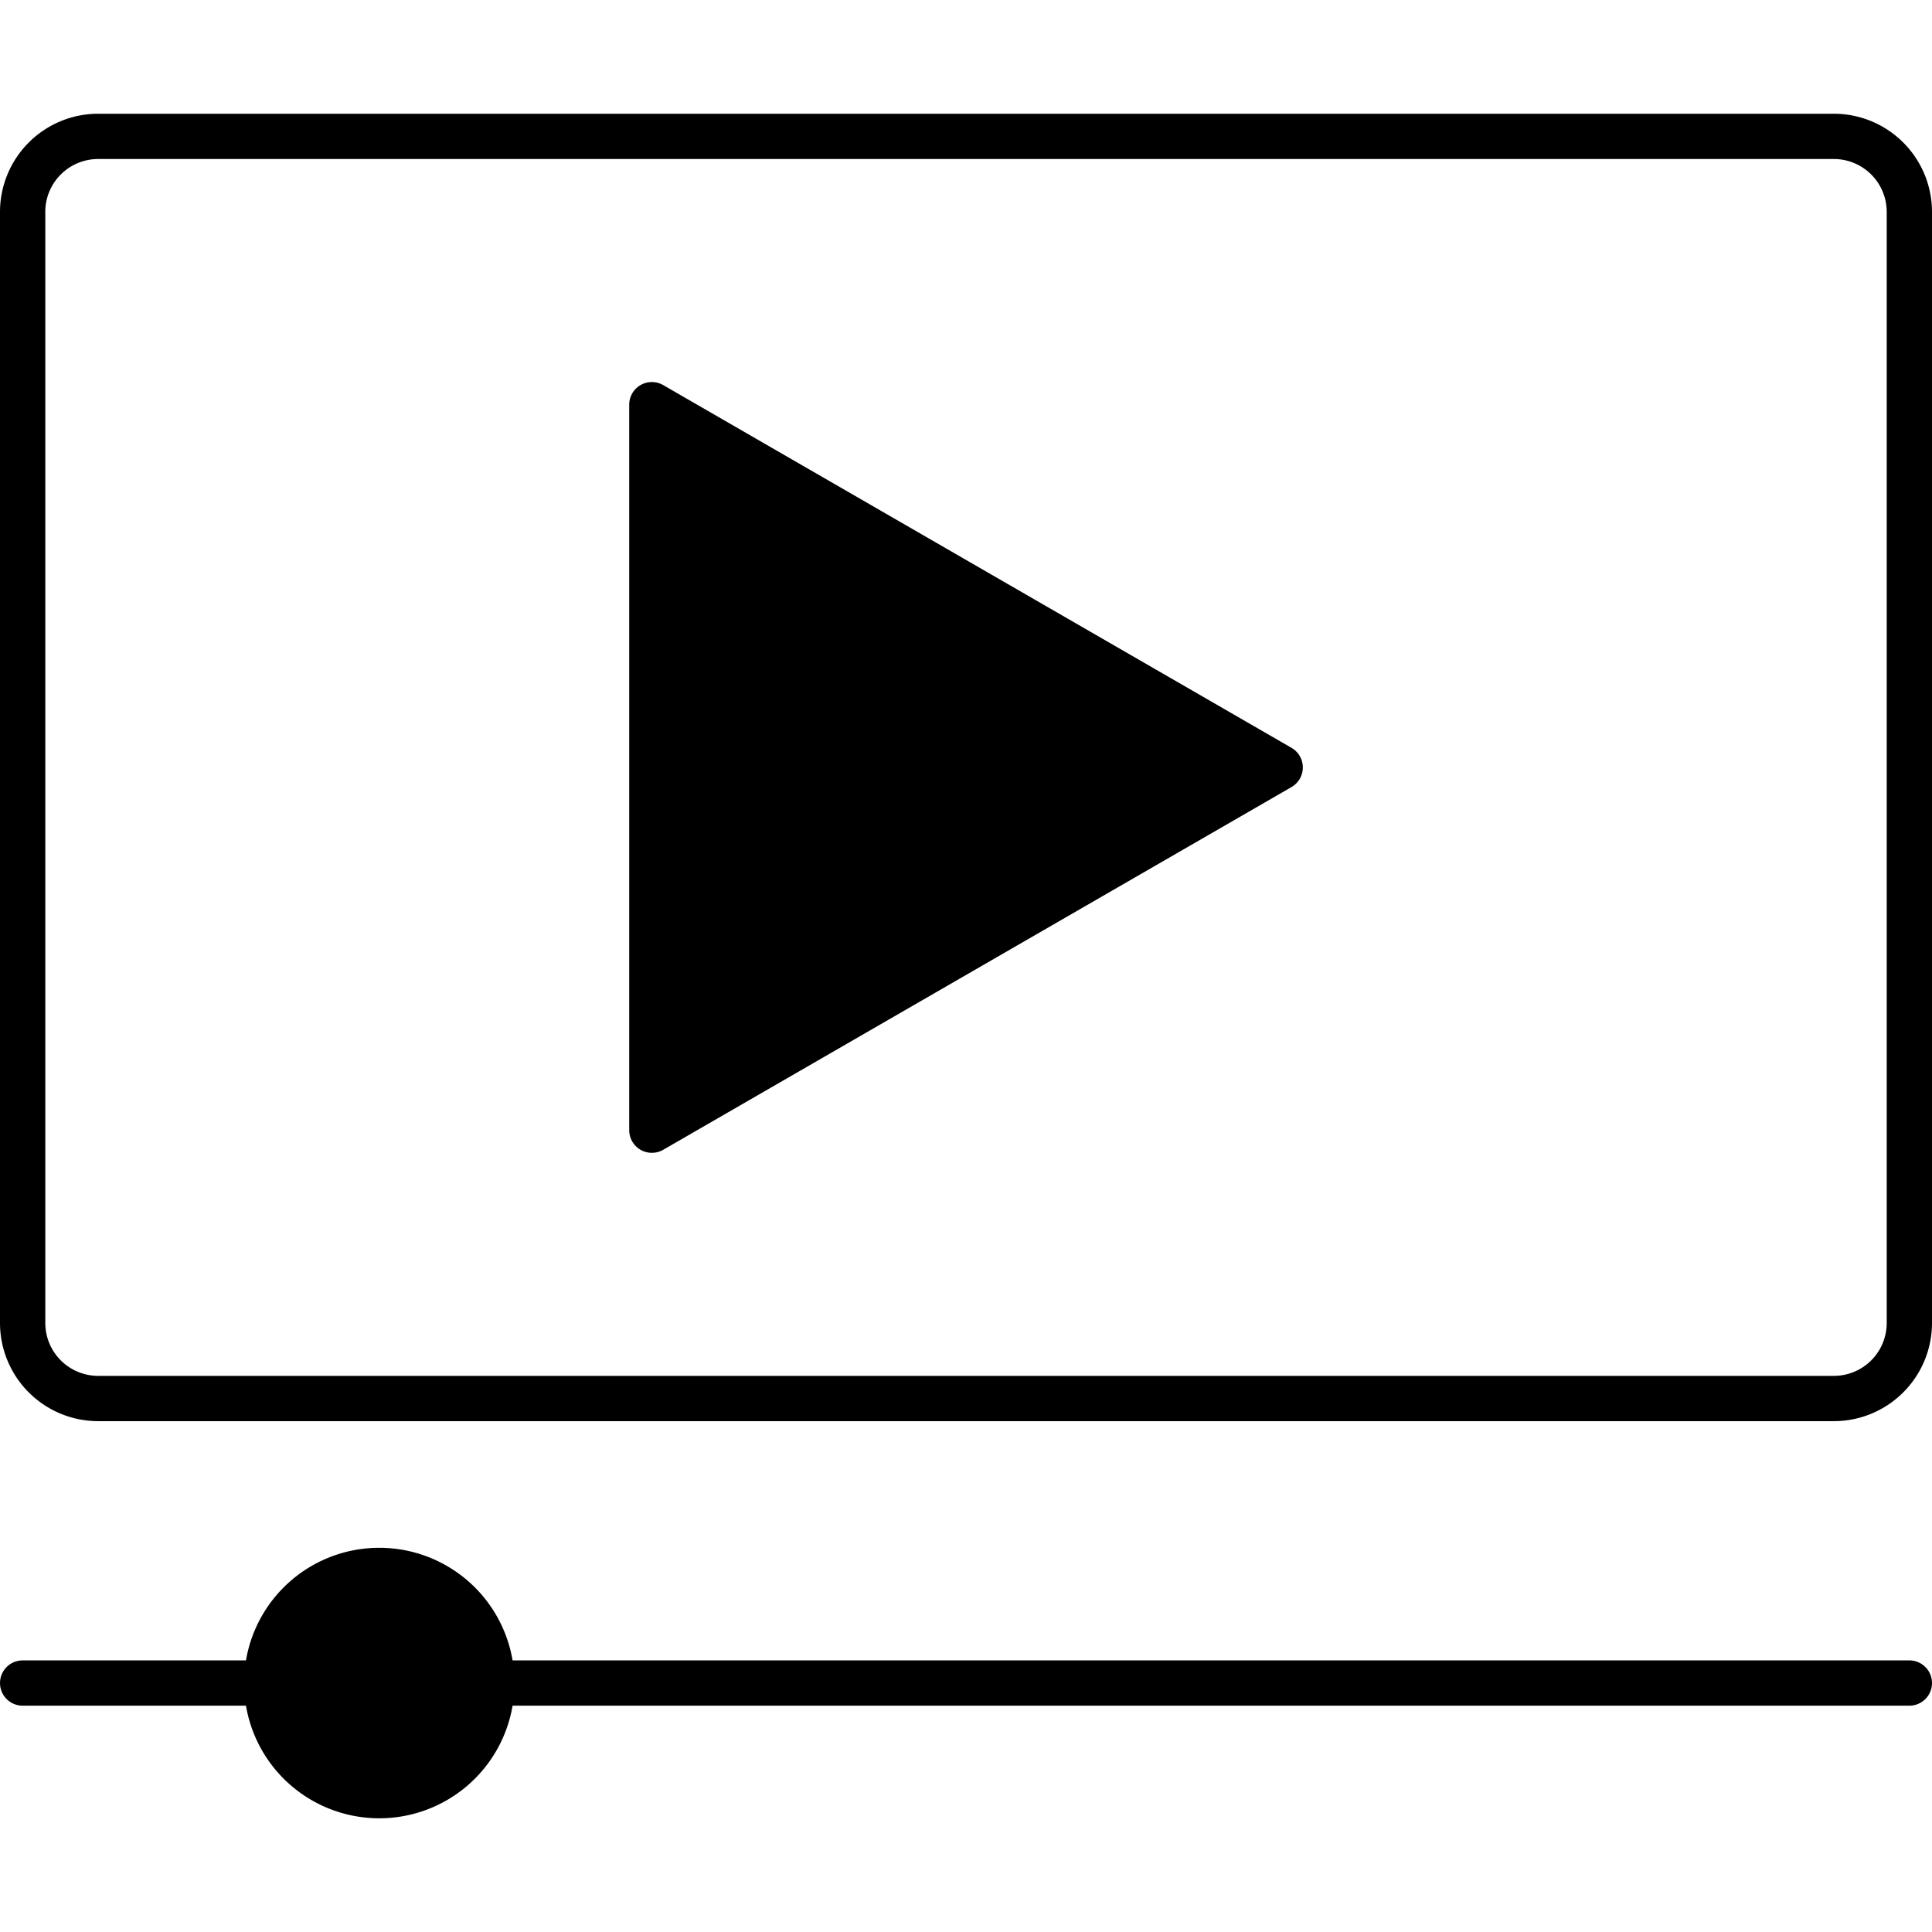
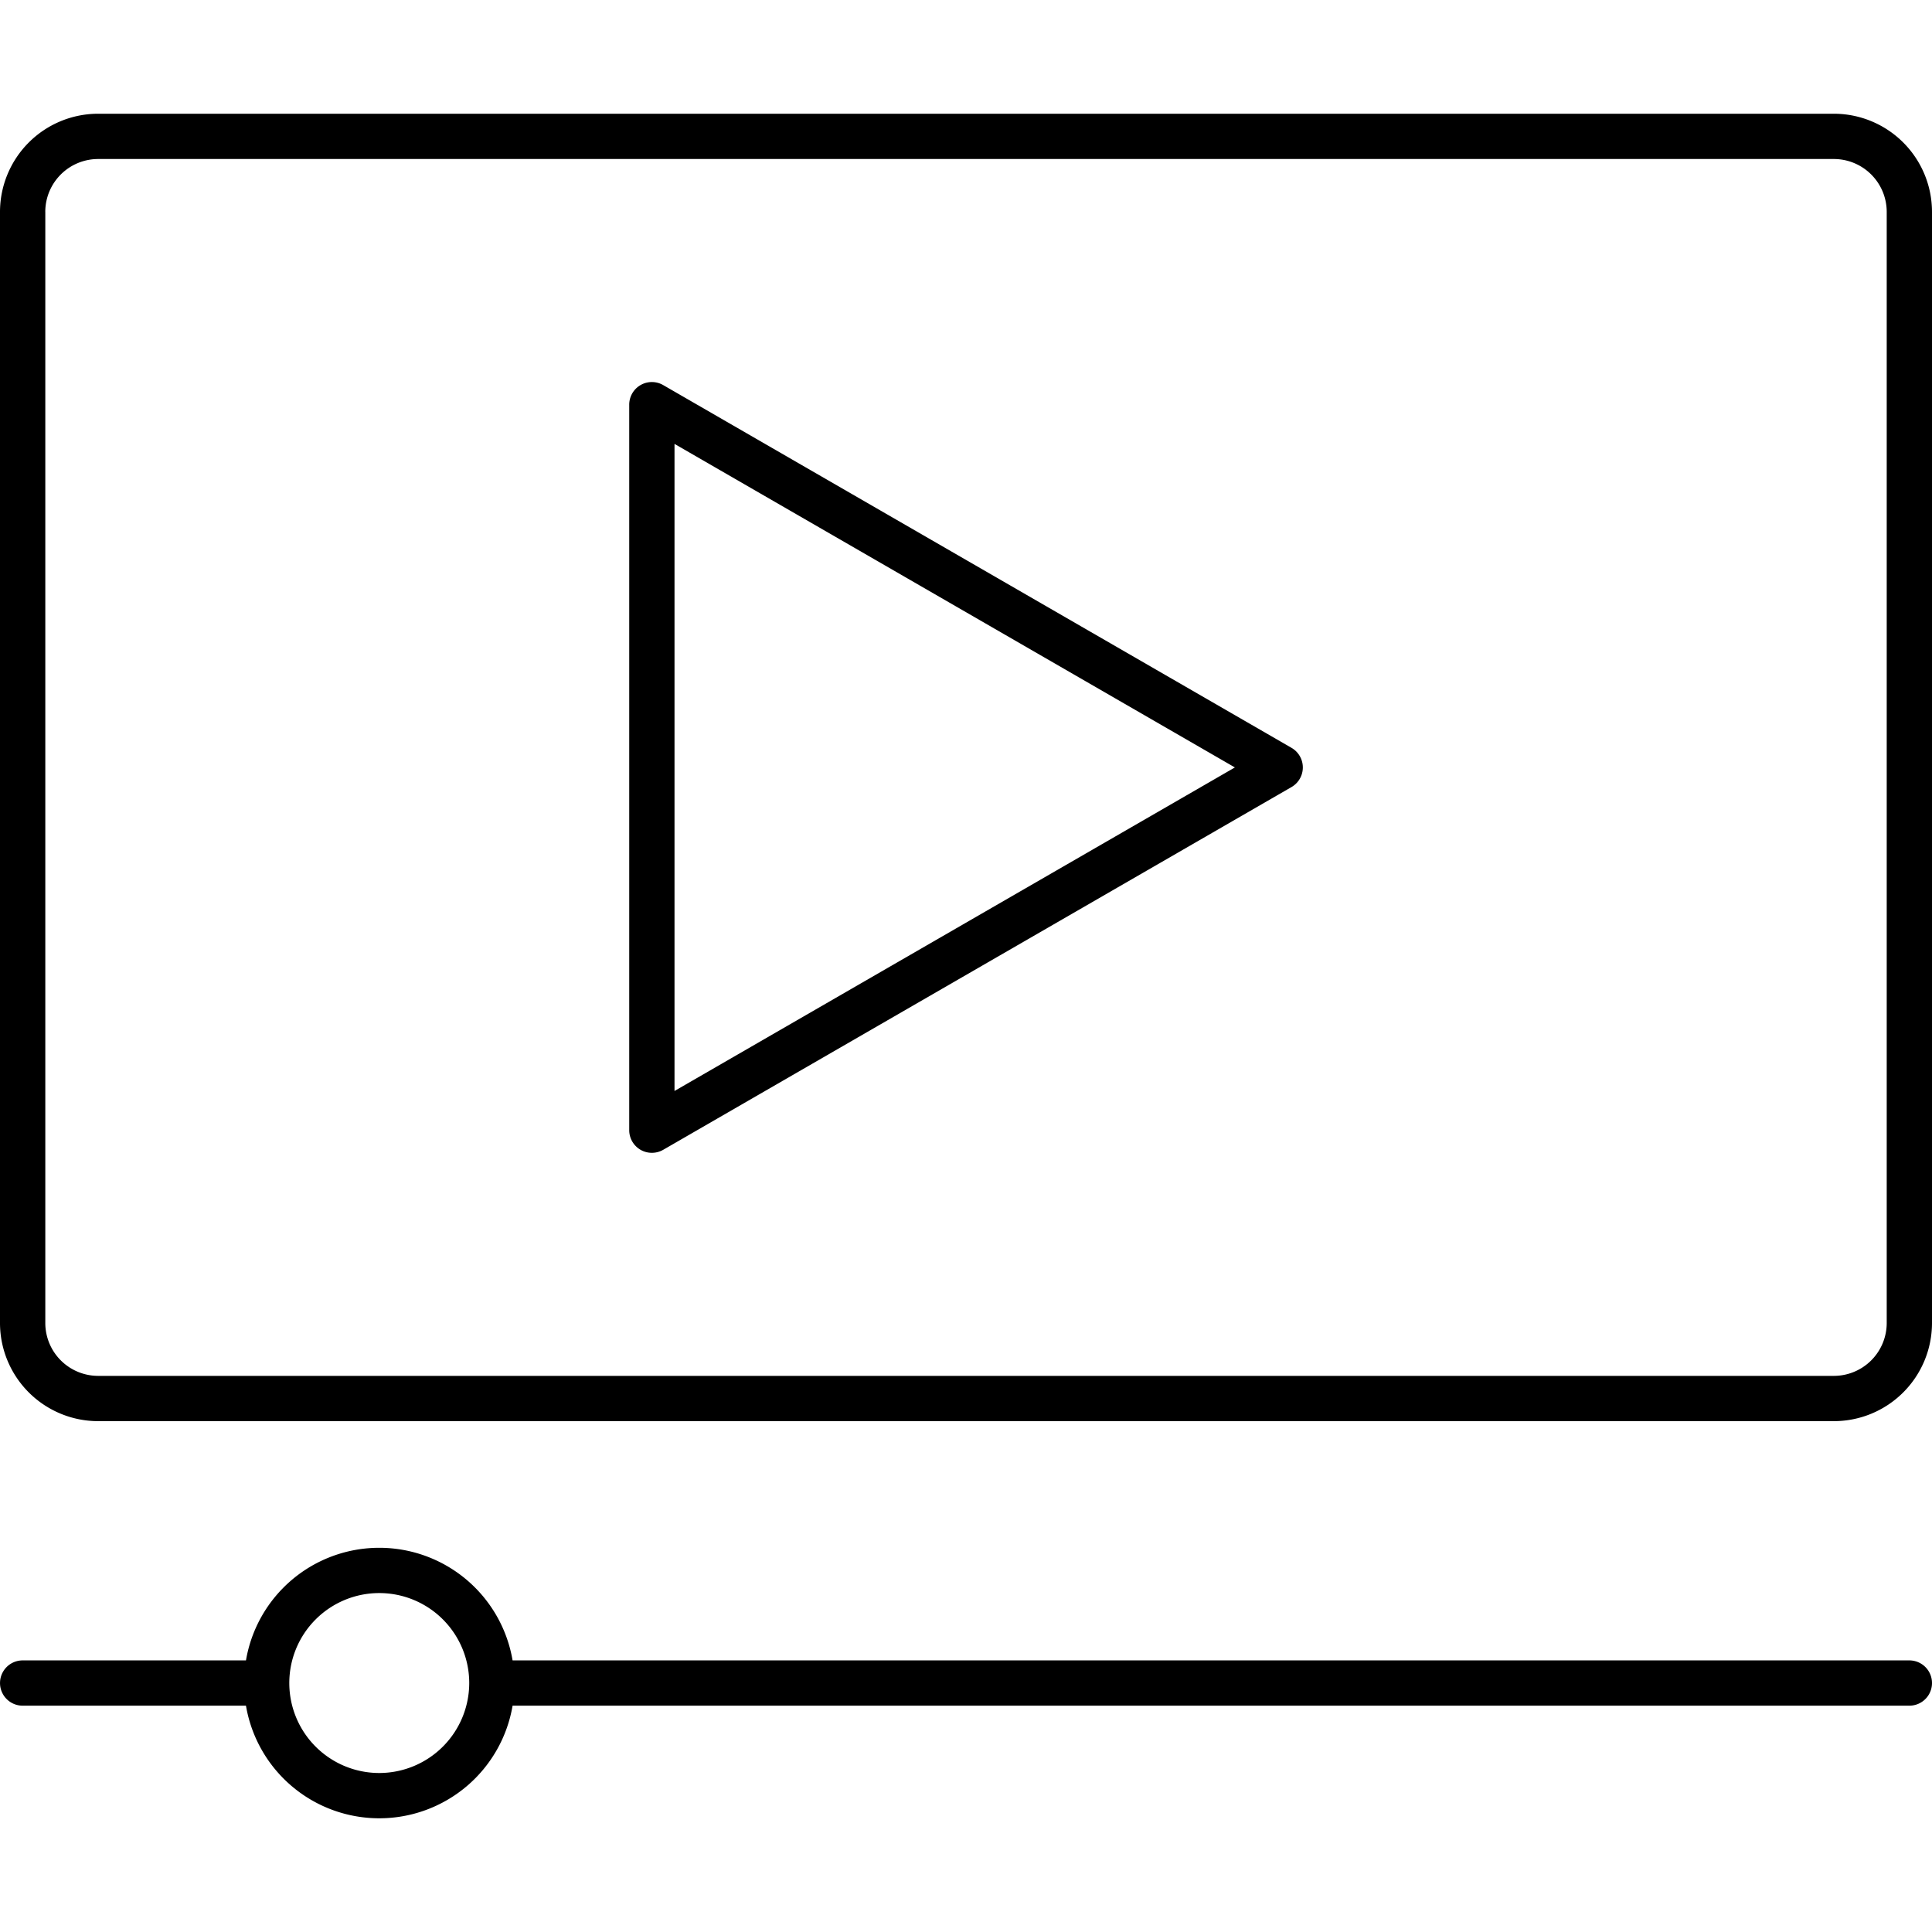
<svg xmlns="http://www.w3.org/2000/svg" id="Layer_1" viewBox="0 0 512 512" data-name="Layer 1">
  <g fill-rule="evenodd">
-     <path d="m126.351 446.024a25.839 25.839 0 1 1 -25.839-25.844 25.865 25.865 0 0 1 25.839 25.844z" fill="hsl(279, 100.0%, 44.0%)" />
-     <path d="m331.258 203.379-154.506 89.205v-178.41z" fill="hsl(279, 100.0%, 44.0%)" />
    <path d="m100.512 469.863a23.842 23.842 0 1 1 23.839-23.839 23.865 23.865 0 0 1 -23.839 23.839zm405.488-29.84h-370.161a35.831 35.831 0 0 0 -70.654 0h-59.18a6 6 0 1 0 0 12h59.18a35.831 35.831 0 0 0 70.654 0h370.161a6 6 0 1 0 0-12zm-327.248-322.385 148.506 85.741-148.506 85.741zm-9 187.074a6.047 6.047 0 0 0 6 0l166.51-96.134a6 6 0 0 0 0-10.394l-166.511-96.134a6 6 0 0 0 -9 5.2v192.258a6 6 0 0 0 3 5.2zm-157.746-248.571v294.48a14.017 14.017 0 0 0 14 14h459.994a14.018 14.018 0 0 0 14-14v-294.48a14.014 14.014 0 0 0 -14-14h-460a14.013 14.013 0 0 0 -14 14zm14 320.48h459.994a26.022 26.022 0 0 0 26-26v-294.48a26.026 26.026 0 0 0 -26-26h-460a26.029 26.029 0 0 0 -26 26v294.48a26.026 26.026 0 0 0 26 26z" />
  </g>
</svg>